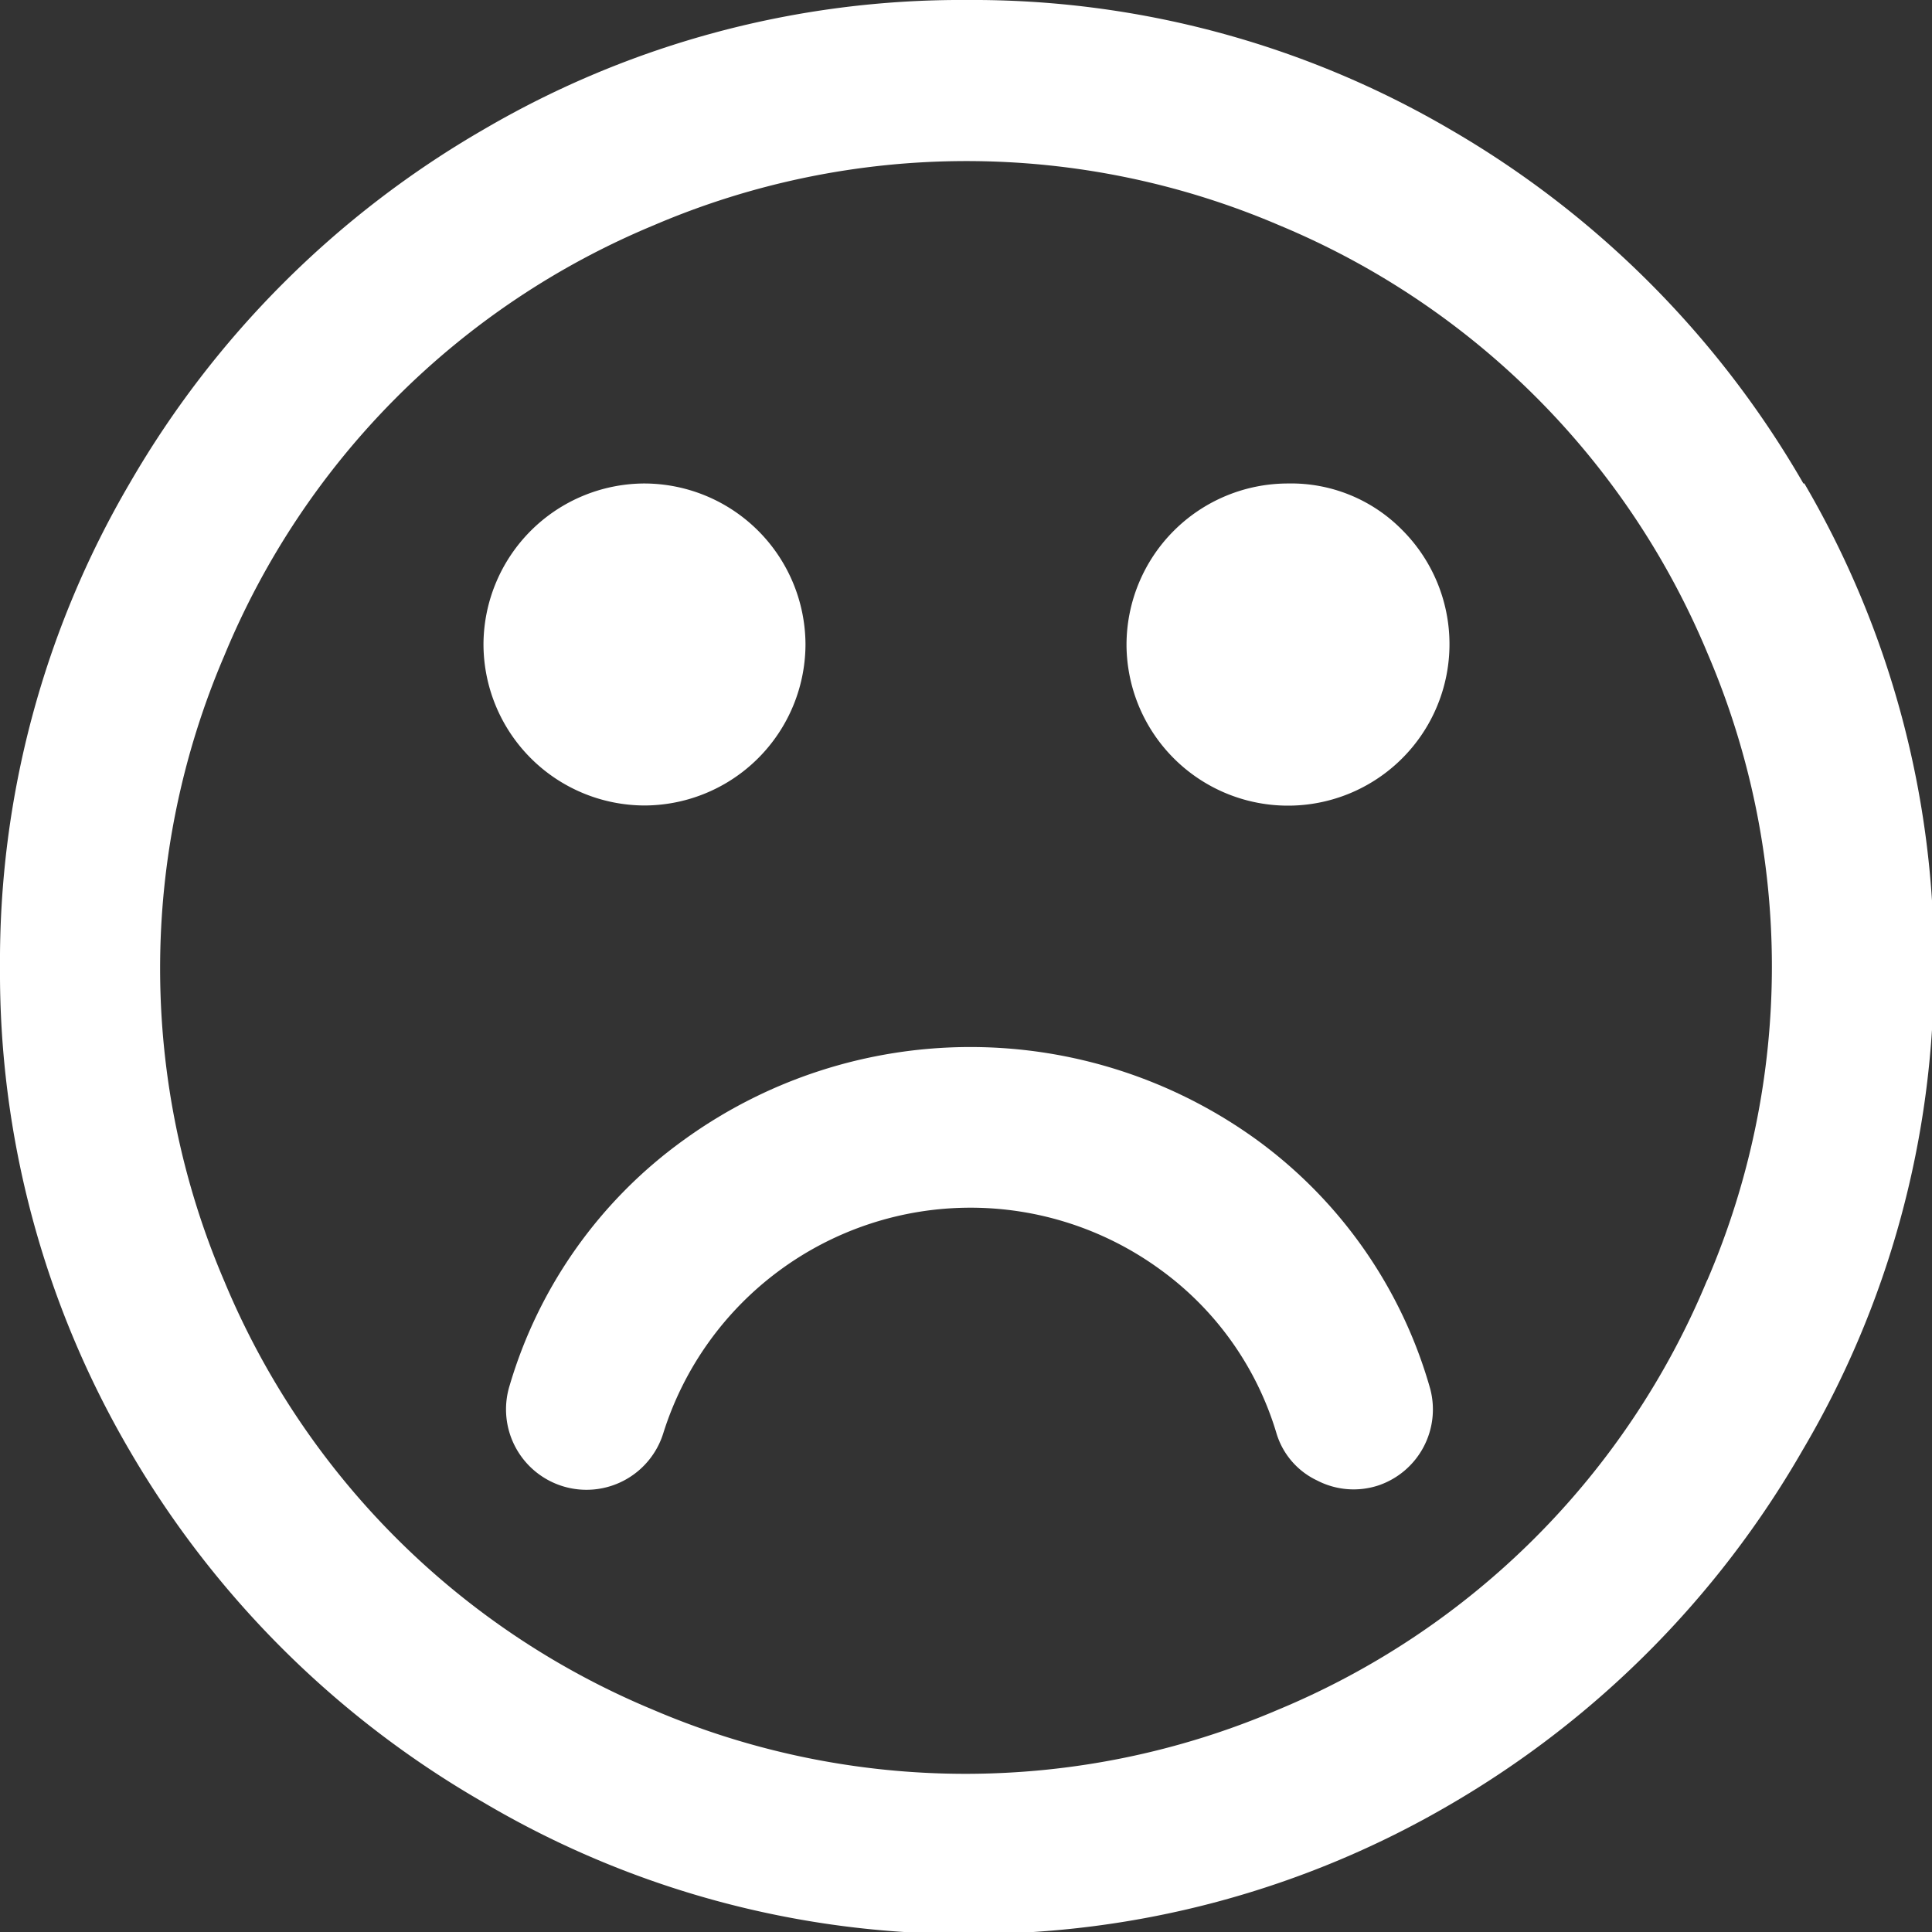
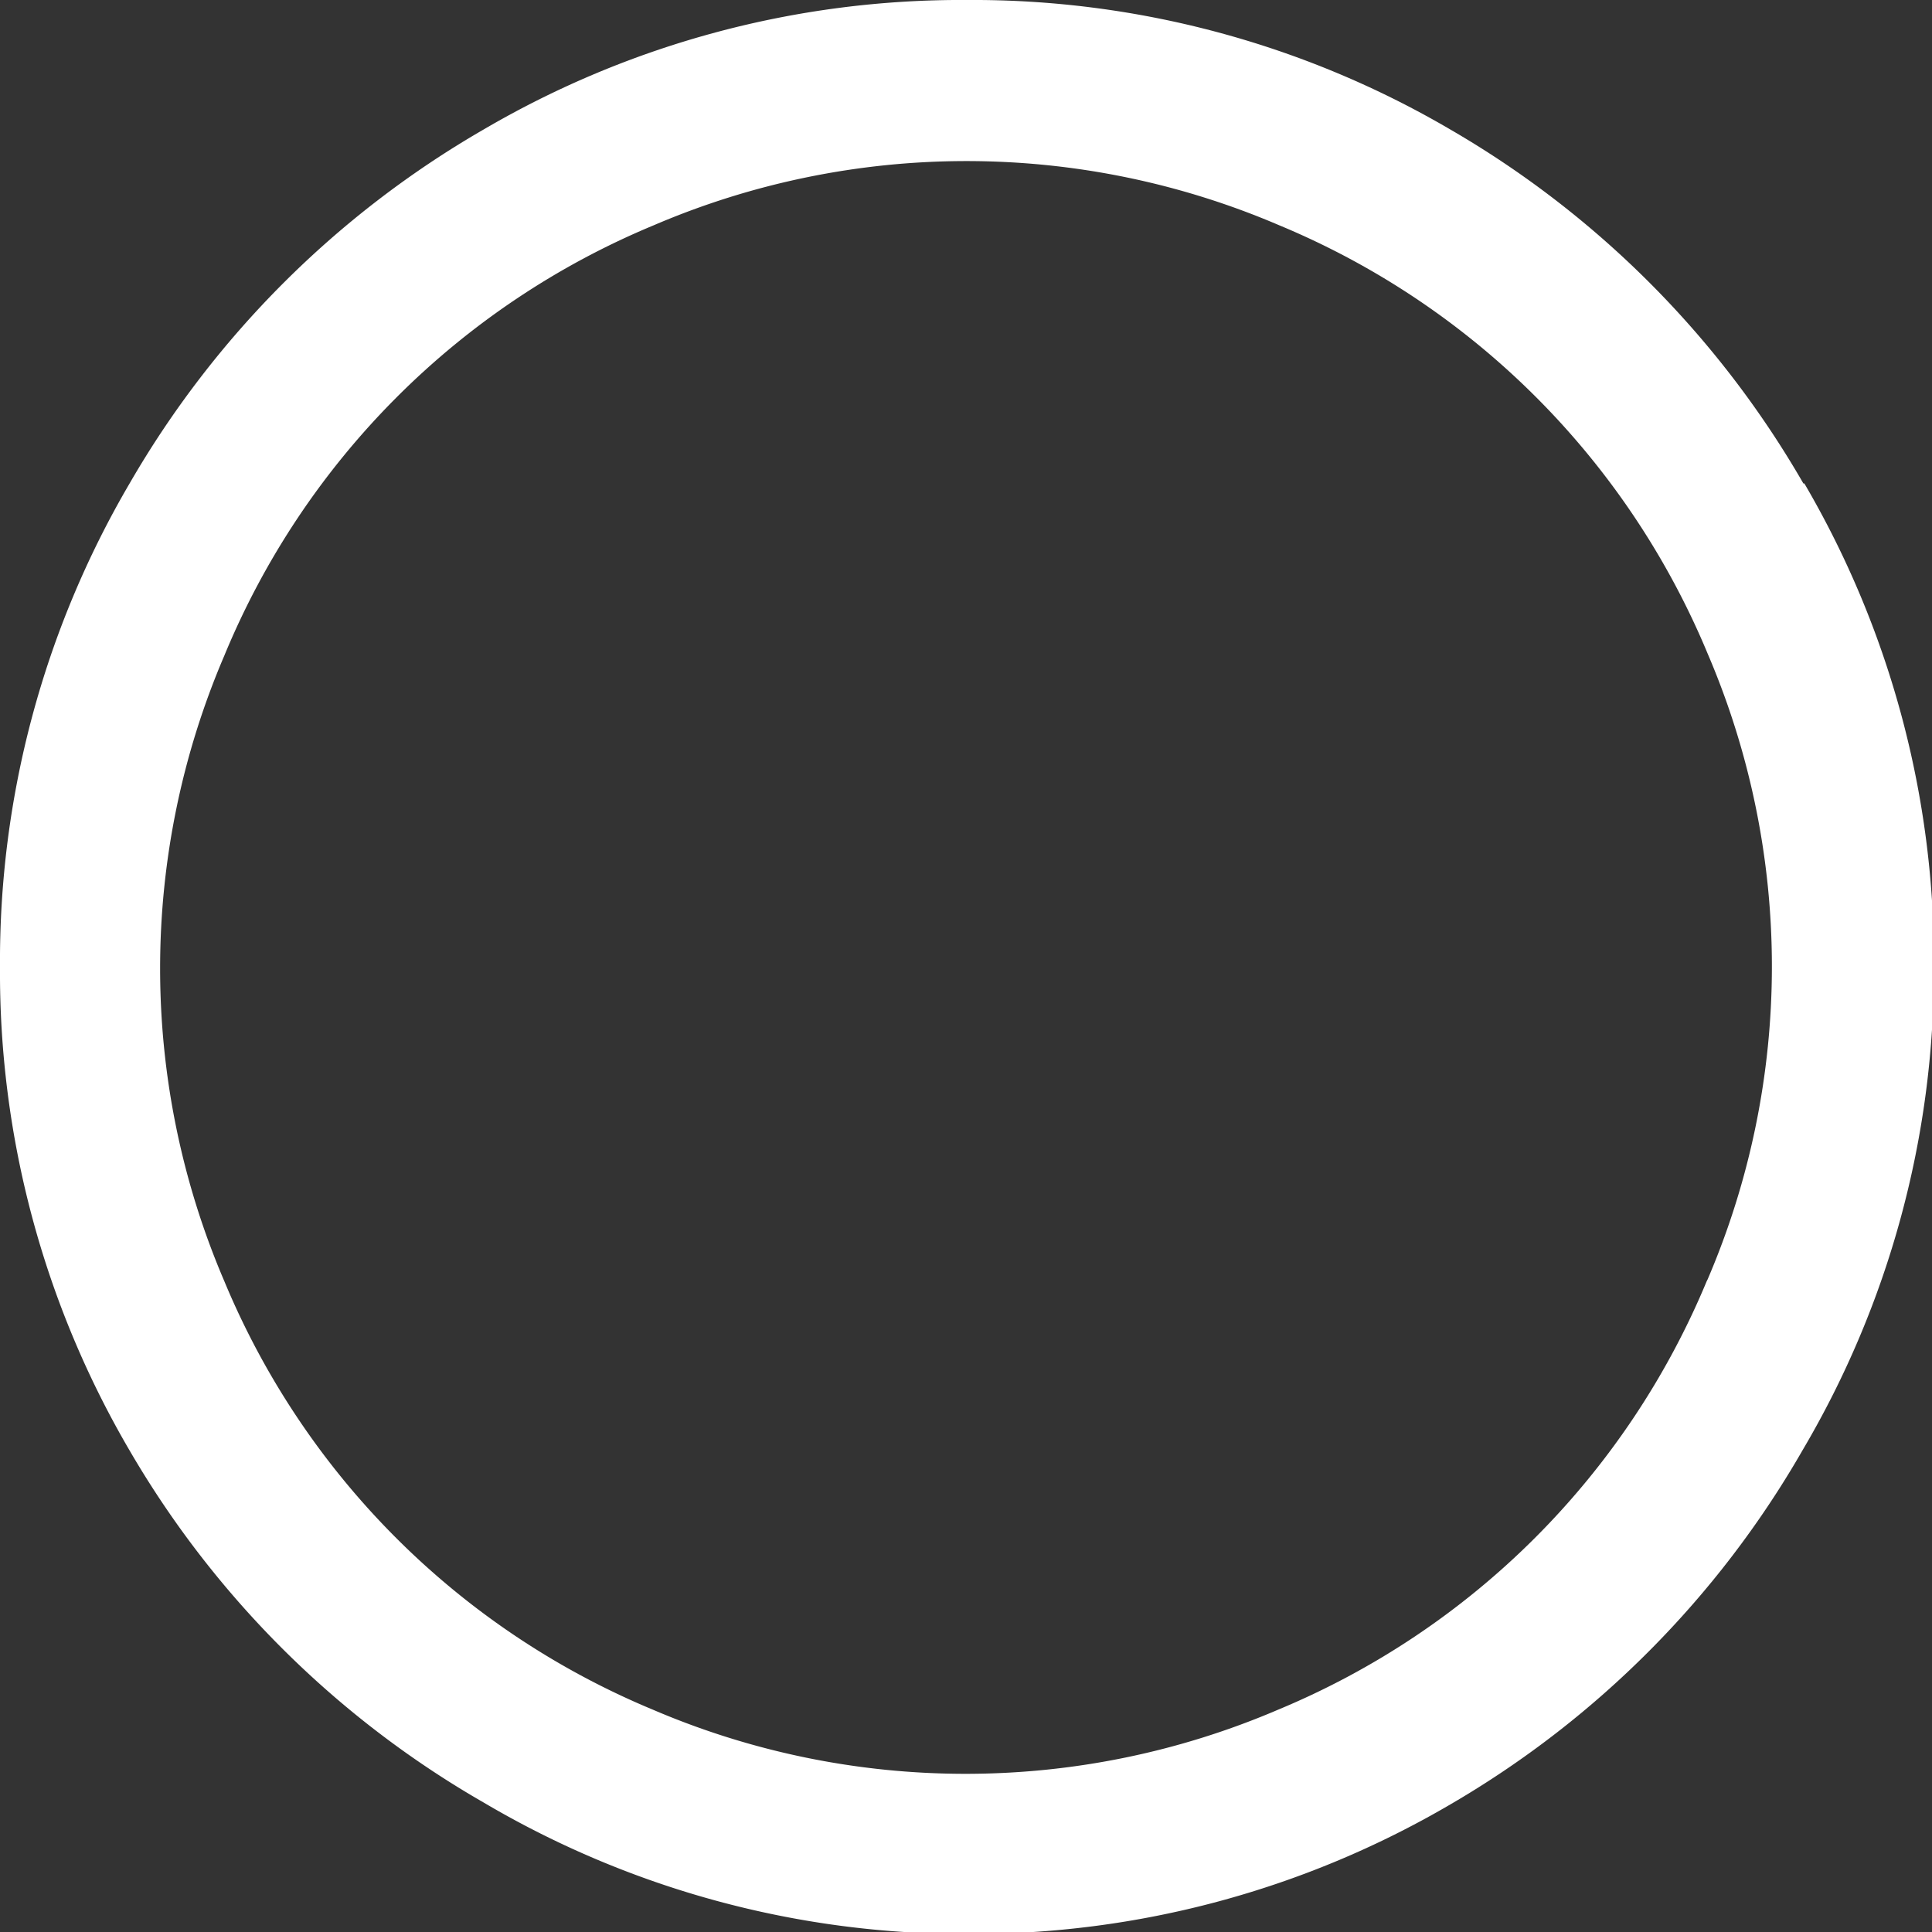
<svg xmlns="http://www.w3.org/2000/svg" id="Layer_1" data-name="Layer 1" width="19.98" height="19.98" viewBox="0 0 19.98 19.98">
  <rect x="0" y="0" width="19.98" height="19.98" fill="#333333" stroke="none" />
  <defs>
    <style>.cls-1{fill:#fff;}</style>
  </defs>
  <title>sadFace-r</title>
  <path class="cls-1" d="M19.65,6A10,10,0,0,0,16,2.34,9.77,9.77,0,0,0,11,1,9.77,9.77,0,0,0,6,2.34,10,10,0,0,0,2.34,6,9.77,9.77,0,0,0,1,11a9.78,9.78,0,0,0,1.34,5A10,10,0,0,0,6,19.64,9.78,9.78,0,0,0,11,21a9.78,9.78,0,0,0,5-1.34A10,10,0,0,0,19.64,16,9.78,9.78,0,0,0,21,11a9.78,9.78,0,0,0-1.34-5Zm-1,8.25a8.21,8.21,0,0,1-4.43,4.43,8.21,8.21,0,0,1-6.47,0,8.21,8.21,0,0,1-4.43-4.43,8.21,8.21,0,0,1,0-6.47A8.21,8.21,0,0,1,7.76,3.33a8.21,8.21,0,0,1,6.47,0,8.21,8.21,0,0,1,4.43,4.43,8.21,8.21,0,0,1,0,6.47Z" transform="translate(-1 -1)" />
-   <path class="cls-1" d="M14,12.79a5.05,5.05,0,0,0-5.93,0,4.8,4.8,0,0,0-1.8,2.54.83.83,0,1,0,1.59.49A3.33,3.33,0,0,1,13,14.13a3.23,3.23,0,0,1,1.2,1.69.79.79,0,0,0,.42.49.82.82,0,0,0,.64.05.83.83,0,0,0,.53-1A4.8,4.8,0,0,0,14,12.79Z" transform="translate(-1 -1)" />
-   <path class="cls-1" d="M7.66,9.33A1.67,1.67,0,0,0,9.33,7.66,1.67,1.67,0,0,0,7.66,6,1.67,1.67,0,0,0,6,7.66,1.67,1.67,0,0,0,7.66,9.33Z" transform="translate(-1 -1)" />
-   <path class="cls-1" d="M14.32,6a1.67,1.67,0,0,0-1.67,1.67A1.67,1.67,0,1,0,15.5,6.48,1.61,1.61,0,0,0,14.32,6Z" transform="translate(-1 -1)" />
</svg>